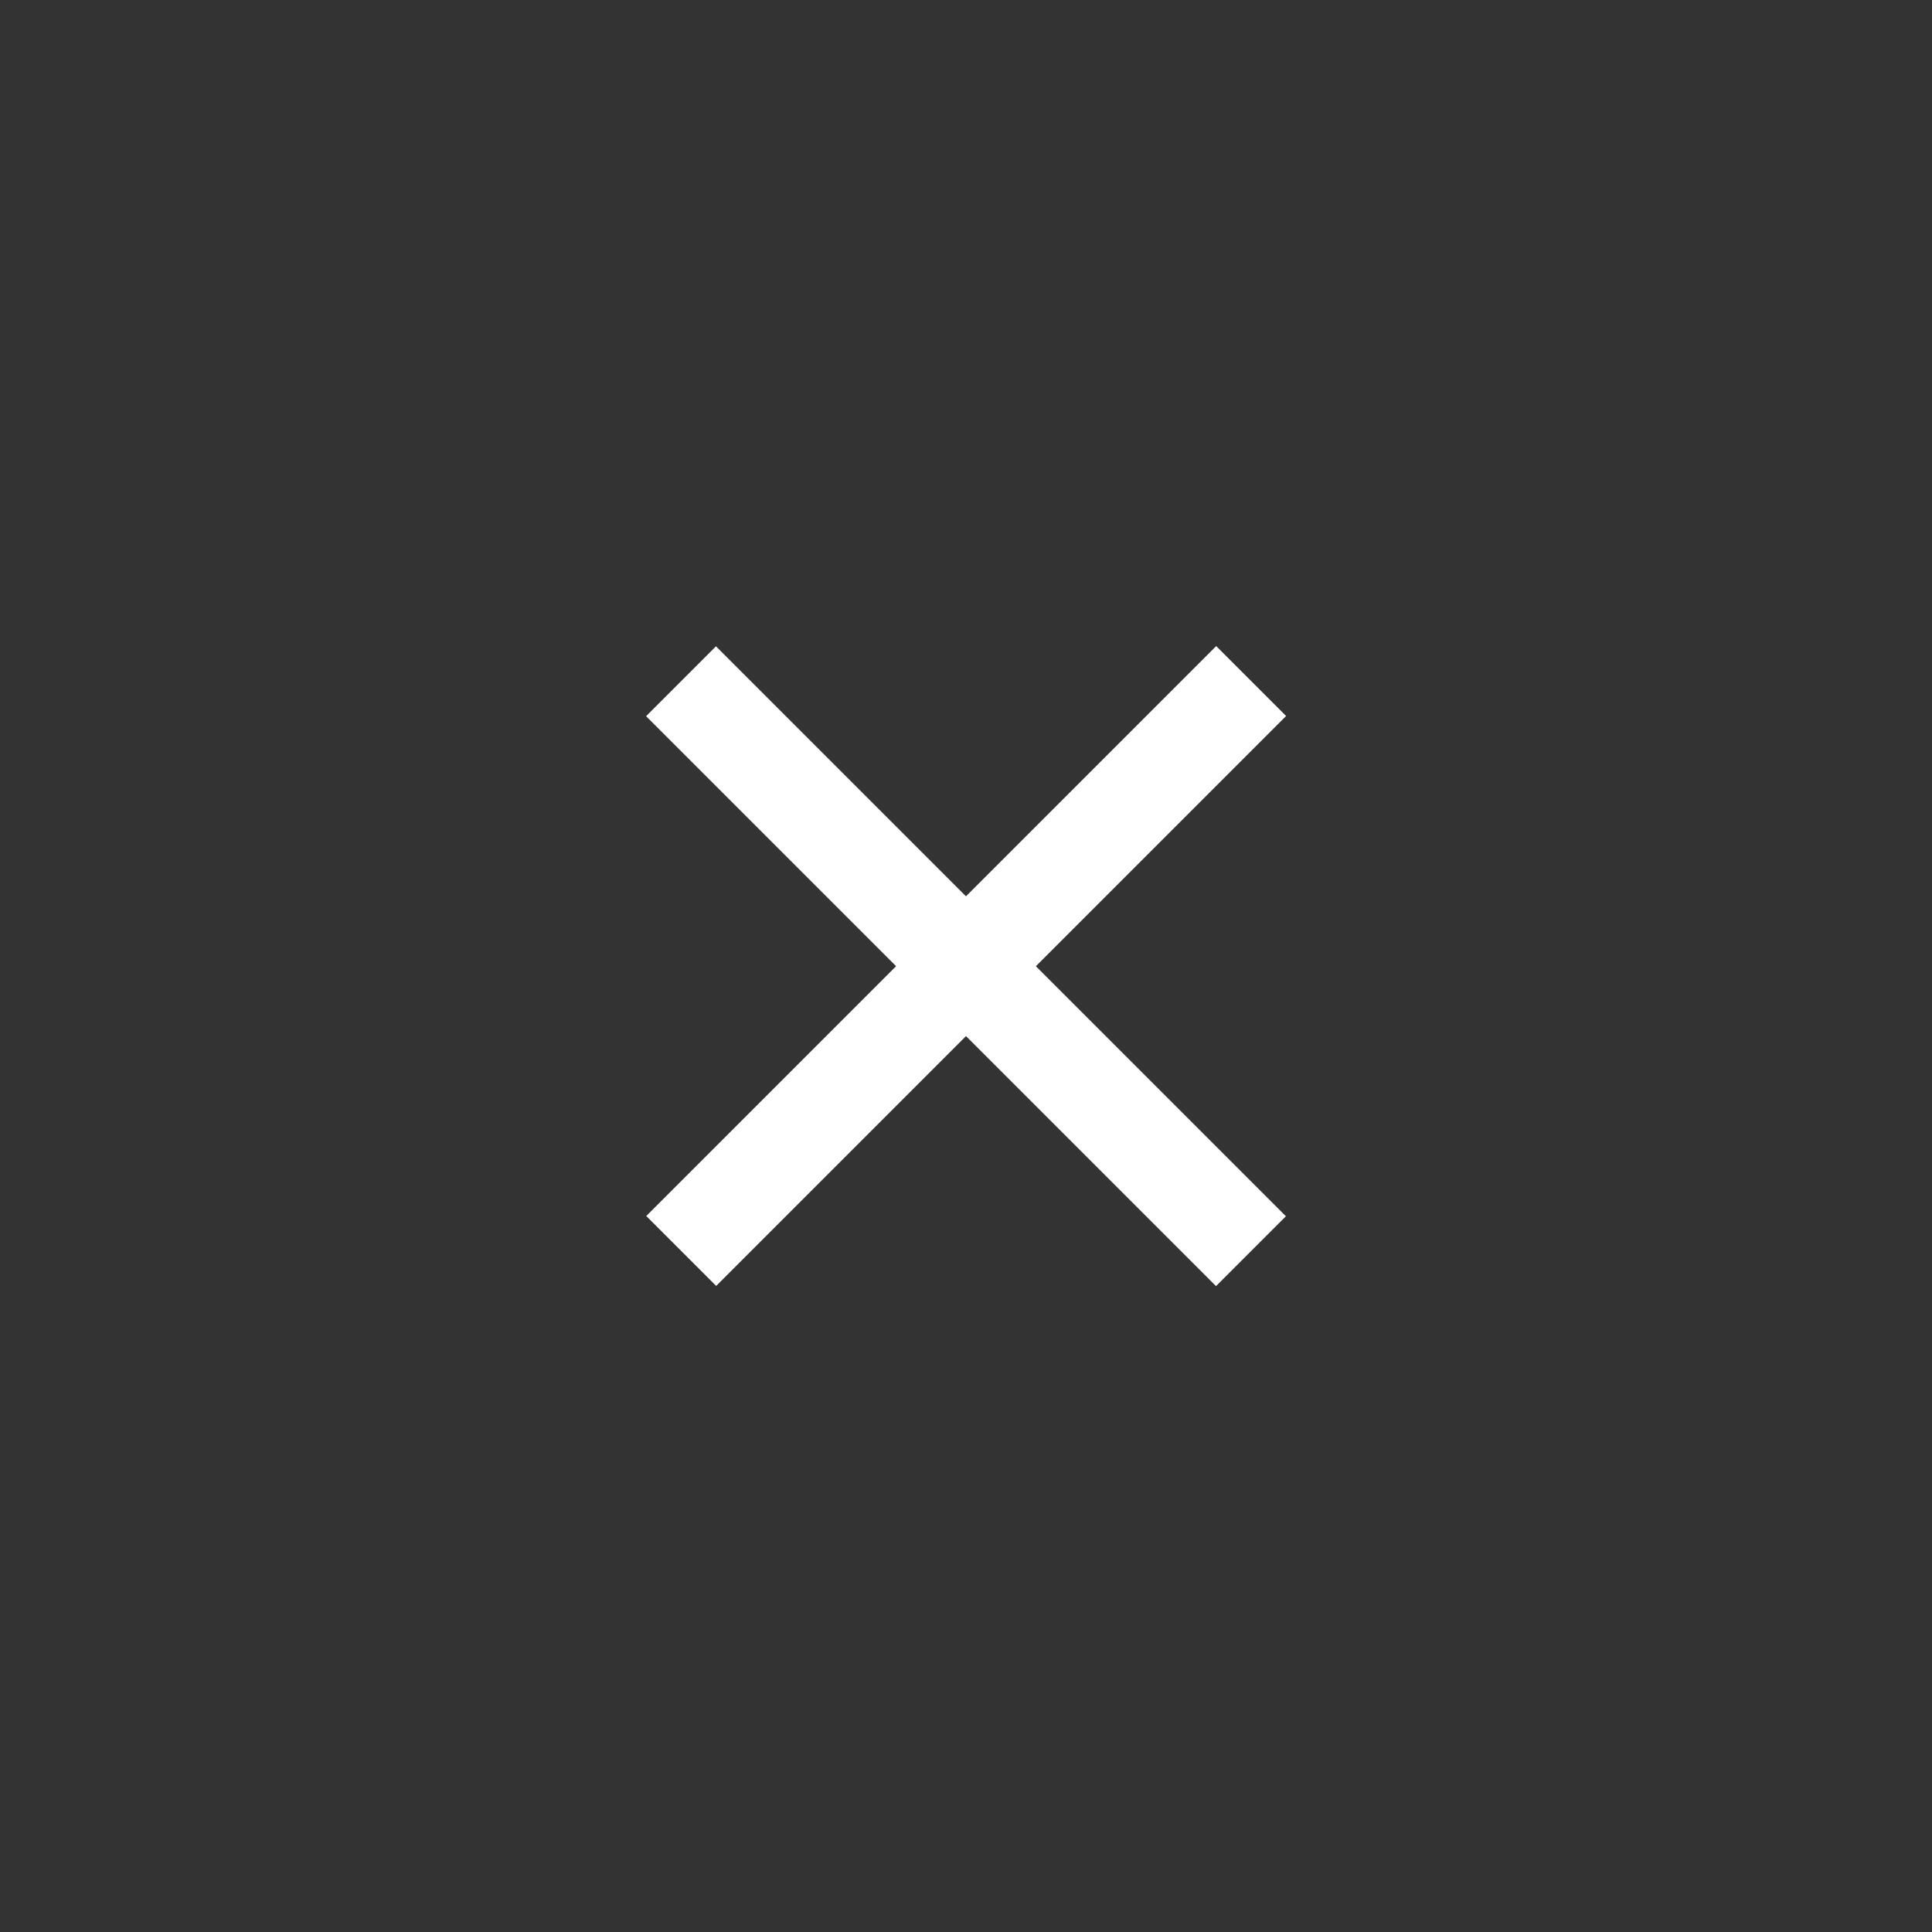
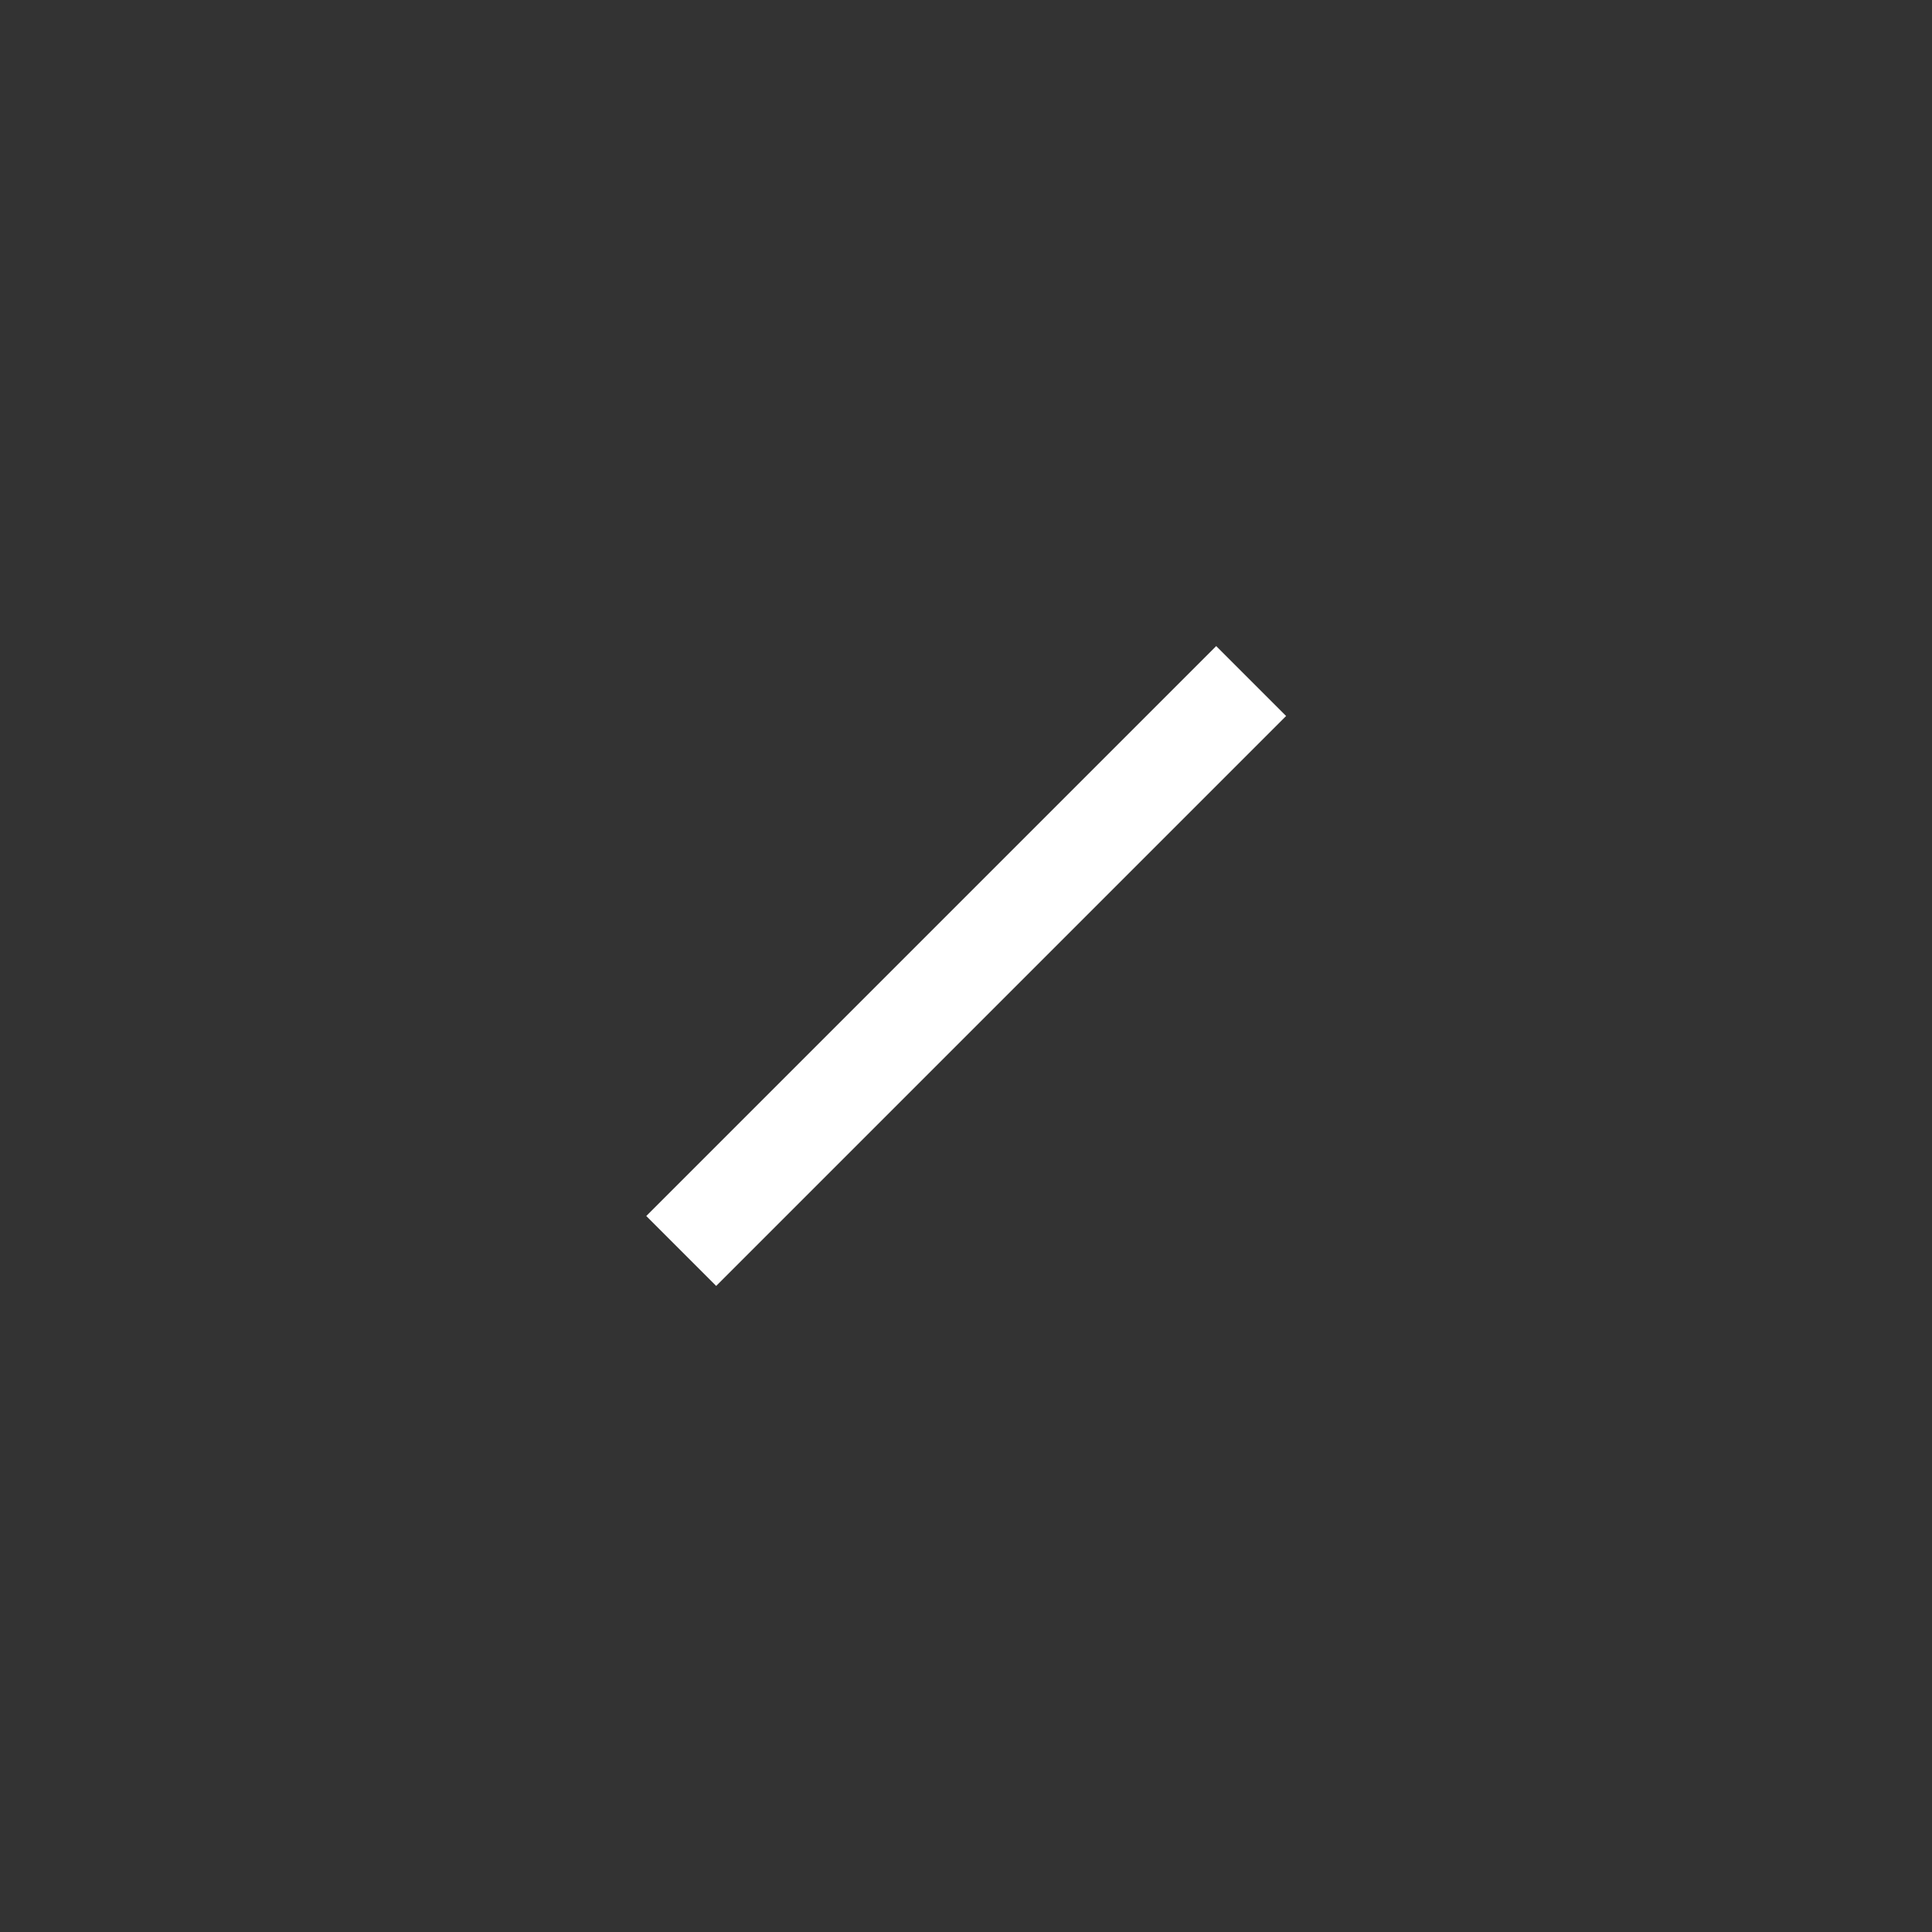
<svg xmlns="http://www.w3.org/2000/svg" version="1.1" id="Layer_1" x="0px" y="0px" width="60px" height="60px" viewBox="0 0 60 60" enable-background="new 0 0 60 60" xml:space="preserve">
  <rect x="0" y="0" width="60" height="60" fill="#333333" stroke="none" />
  <g>
    <rect x="17.482" y="28.465" transform="matrix(-0.707 0.707 -0.707 -0.707 72.426 30.001)" fill="#FFFFFF" width="25.035" height="3.071" />
  </g>
  <g>
-     <rect x="17.483" y="28.465" transform="matrix(-0.707 -0.707 0.707 -0.707 30 72.427)" fill="#FFFFFF" width="25.035" height="3.07" />
-   </g>
+     </g>
</svg>